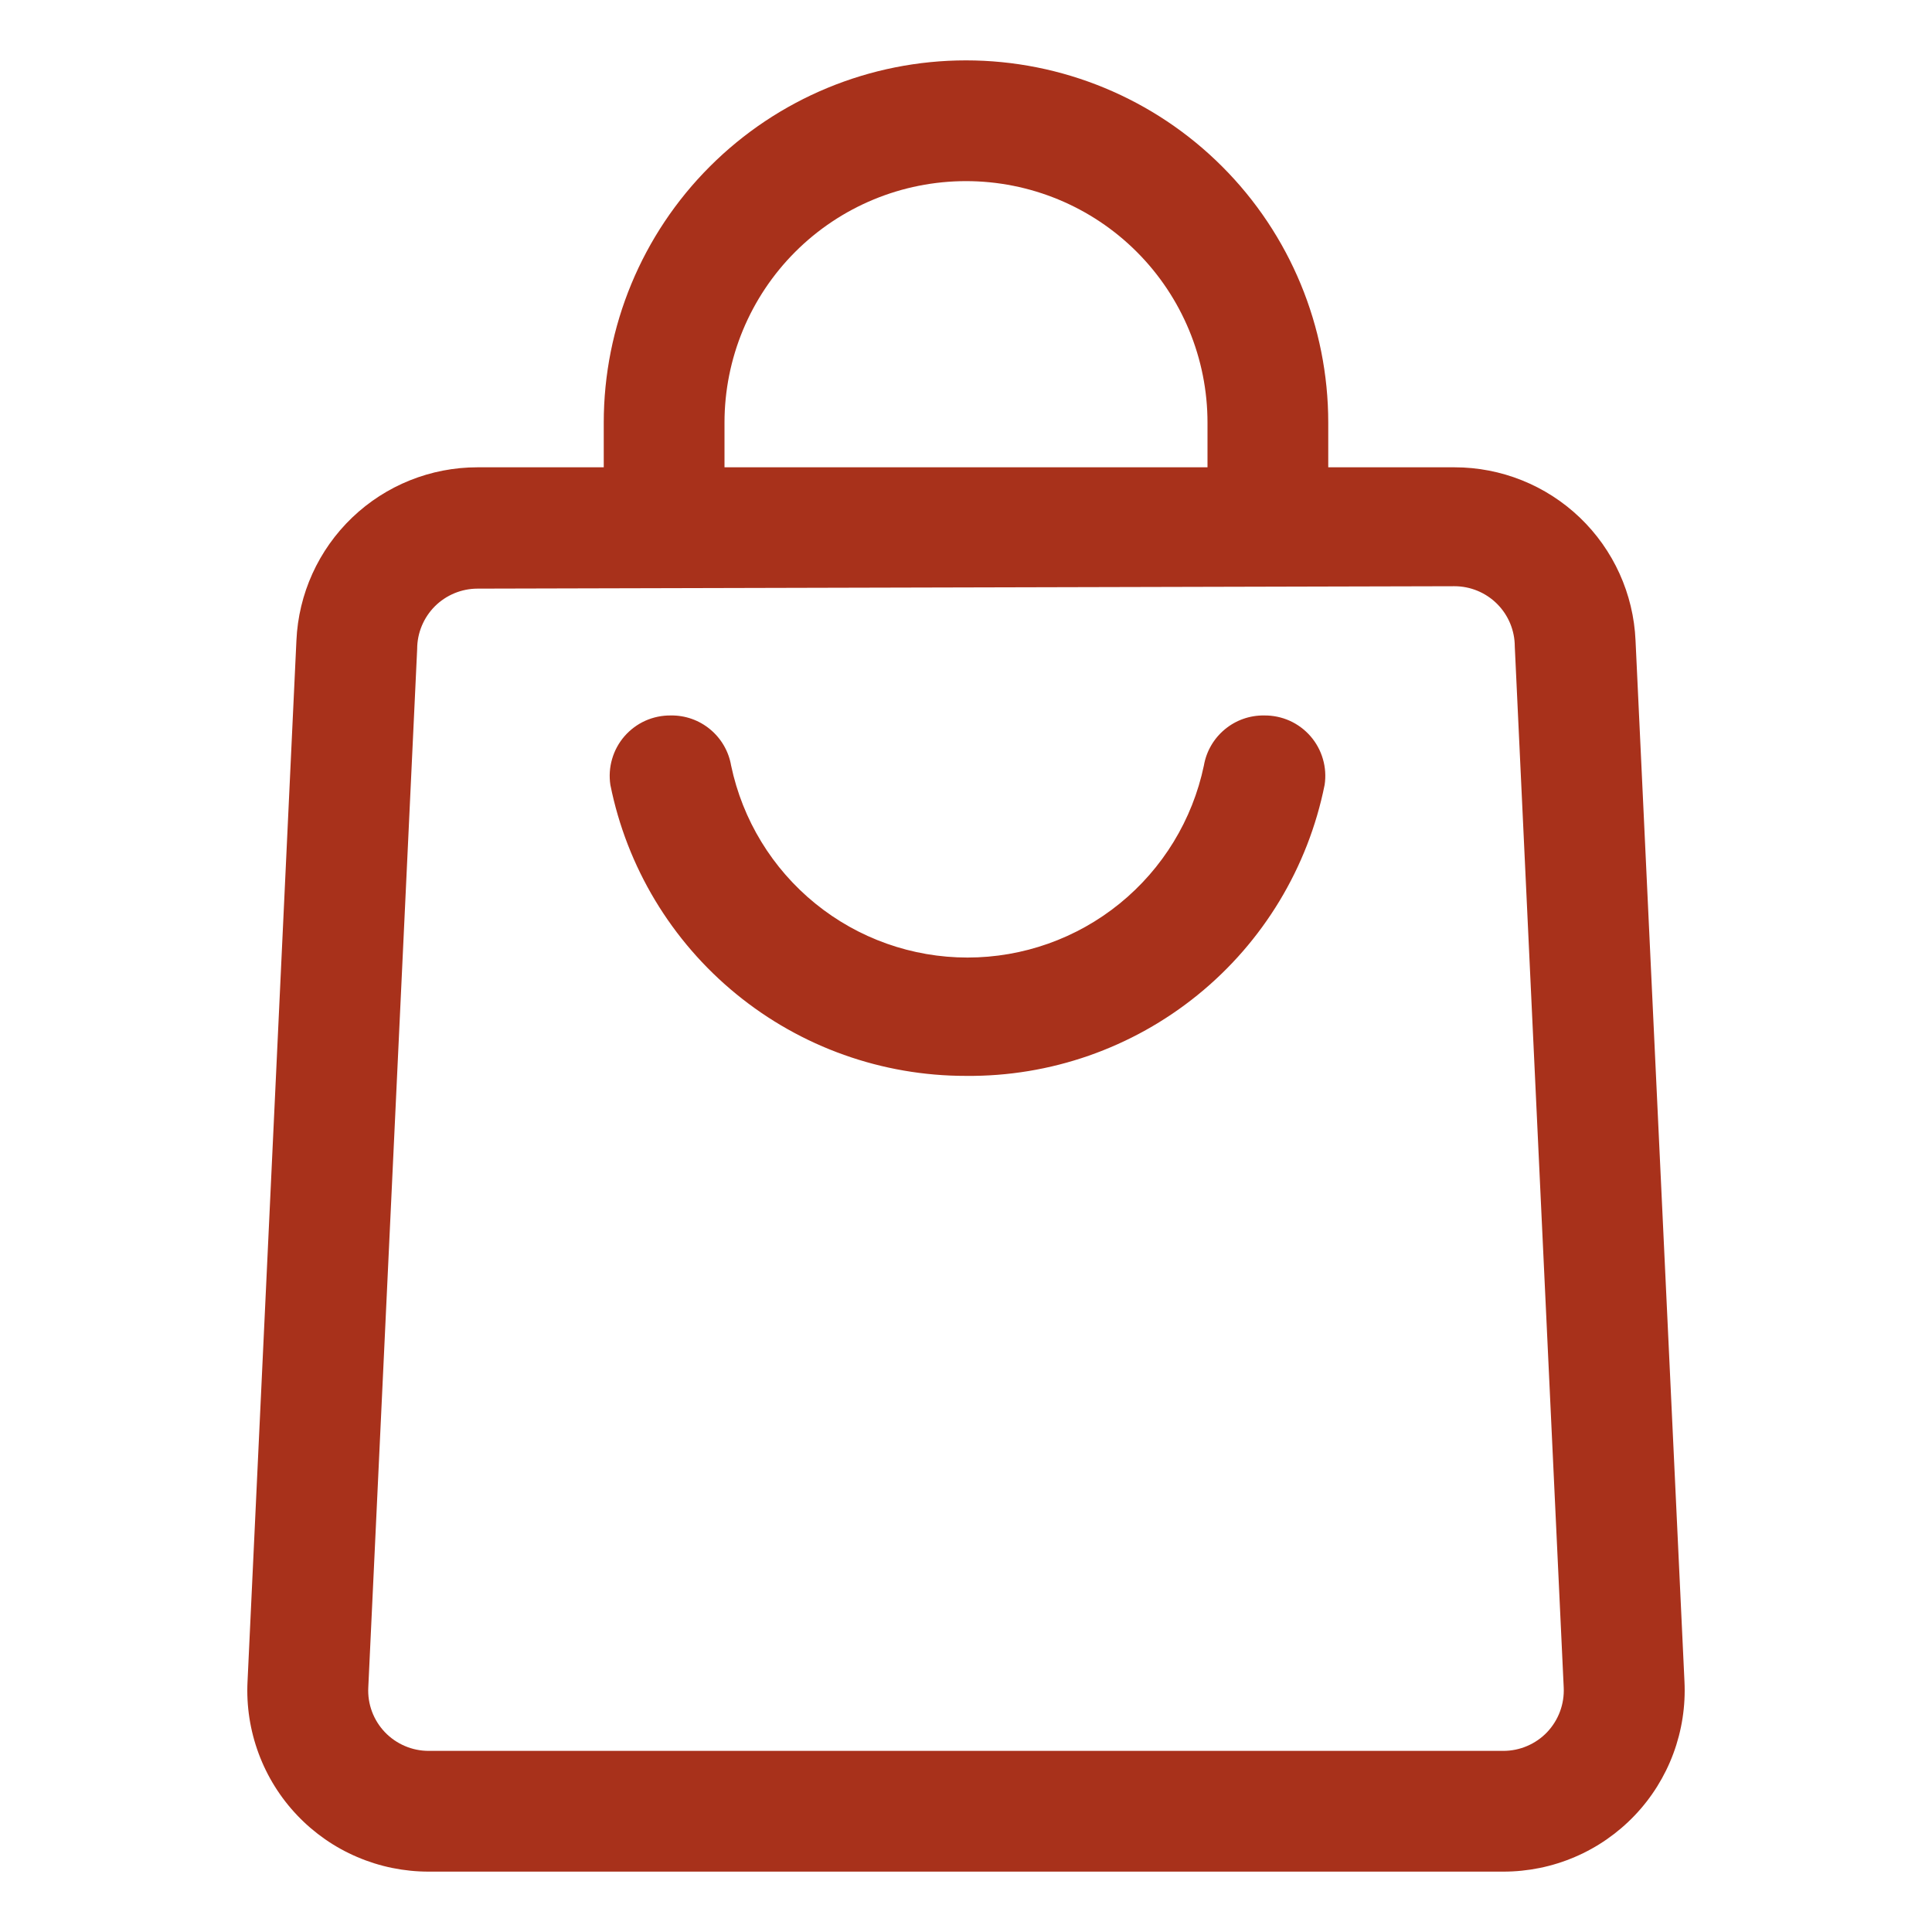
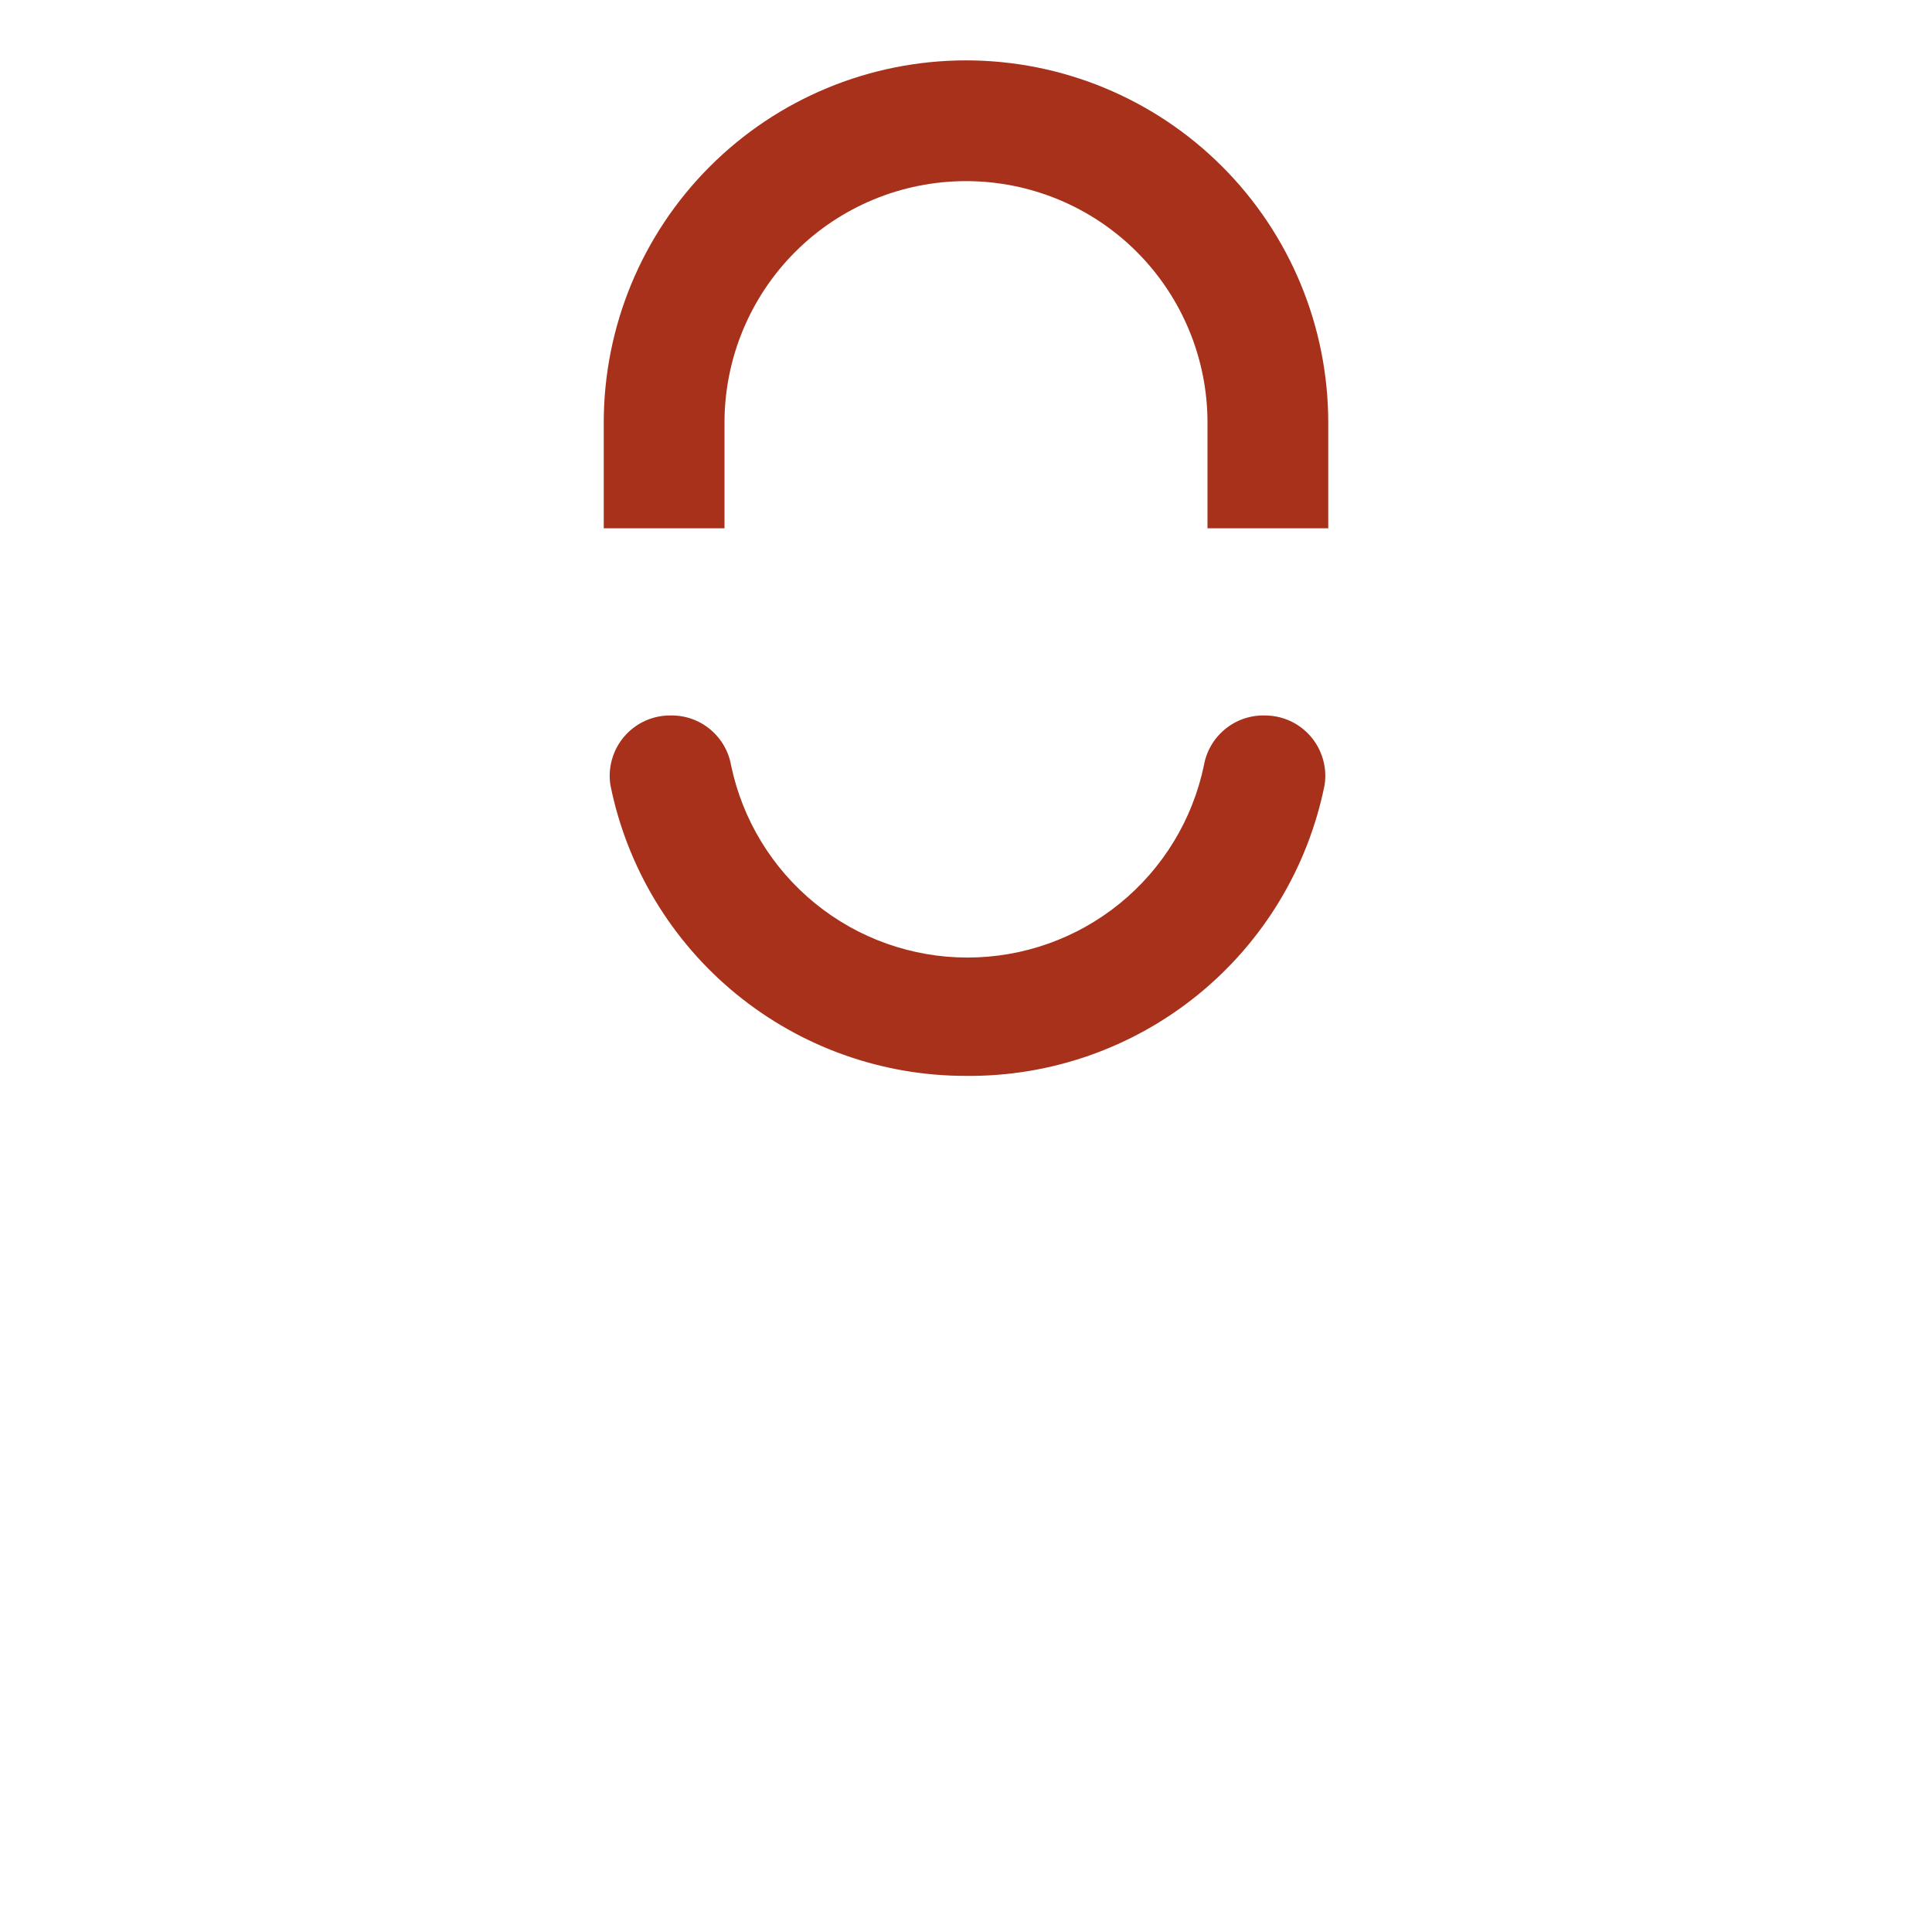
<svg xmlns="http://www.w3.org/2000/svg" width="40" height="40" viewBox="0 0 40 40" fill="none">
  <path d="M20 22.275C18.265 22.277 16.583 21.678 15.241 20.579C13.899 19.481 12.978 17.951 12.637 16.25C12.61 16.071 12.622 15.888 12.673 15.714C12.723 15.54 12.811 15.379 12.93 15.242C13.049 15.106 13.196 14.996 13.361 14.922C13.527 14.848 13.706 14.811 13.887 14.813C14.185 14.808 14.475 14.91 14.704 15.101C14.933 15.291 15.087 15.557 15.137 15.85C15.373 16.974 15.988 17.982 16.879 18.706C17.77 19.43 18.883 19.825 20.031 19.825C21.179 19.825 22.292 19.43 23.183 18.706C24.074 17.982 24.689 16.974 24.925 15.85C24.975 15.557 25.129 15.291 25.358 15.101C25.587 14.91 25.877 14.808 26.175 14.813C26.356 14.811 26.535 14.848 26.701 14.922C26.866 14.996 27.013 15.106 27.132 15.242C27.251 15.379 27.339 15.54 27.389 15.714C27.44 15.888 27.452 16.071 27.425 16.25C27.081 17.962 26.152 19.5 24.797 20.599C23.442 21.699 21.745 22.292 20 22.275Z" fill="#A8311B" />
-   <path d="M31.125 38.75H8.875C8.366 38.75 7.863 38.648 7.395 38.447C6.927 38.248 6.505 37.954 6.155 37.586C5.804 37.218 5.532 36.782 5.355 36.305C5.178 35.828 5.099 35.32 5.125 34.812L6.137 13.262C6.179 12.296 6.593 11.384 7.292 10.715C7.99 10.047 8.92 9.674 9.887 9.675H30.112C31.079 9.674 32.009 10.047 32.708 10.715C33.407 11.384 33.82 12.296 33.862 13.262L34.875 34.812C34.9 35.32 34.822 35.828 34.645 36.305C34.468 36.782 34.196 37.218 33.845 37.586C33.494 37.954 33.072 38.248 32.605 38.447C32.137 38.648 31.633 38.75 31.125 38.75ZM9.887 12.187C9.556 12.187 9.238 12.319 9.003 12.553C8.769 12.788 8.637 13.106 8.637 13.437L7.625 34.937C7.616 35.107 7.642 35.276 7.701 35.435C7.76 35.594 7.851 35.739 7.968 35.862C8.085 35.985 8.226 36.082 8.382 36.149C8.537 36.216 8.705 36.25 8.875 36.25H31.125C31.294 36.25 31.462 36.216 31.618 36.149C31.774 36.082 31.915 35.985 32.032 35.862C32.148 35.739 32.239 35.594 32.298 35.435C32.357 35.276 32.383 35.107 32.375 34.937L31.362 13.387C31.362 13.056 31.231 12.738 30.996 12.503C30.762 12.269 30.444 12.137 30.112 12.137L9.887 12.187Z" fill="#A8311B" />
  <path d="M27.5 10.938H25V8.75C25 7.424 24.473 6.152 23.535 5.214C22.598 4.277 21.326 3.75 20 3.75C18.674 3.75 17.402 4.277 16.465 5.214C15.527 6.152 15 7.424 15 8.75V10.938H12.5V8.75C12.5 6.761 13.29 4.853 14.697 3.447C16.103 2.04 18.011 1.25 20 1.25C21.989 1.25 23.897 2.04 25.303 3.447C26.71 4.853 27.5 6.761 27.5 8.75V10.938Z" fill="#A8311B" />
</svg>